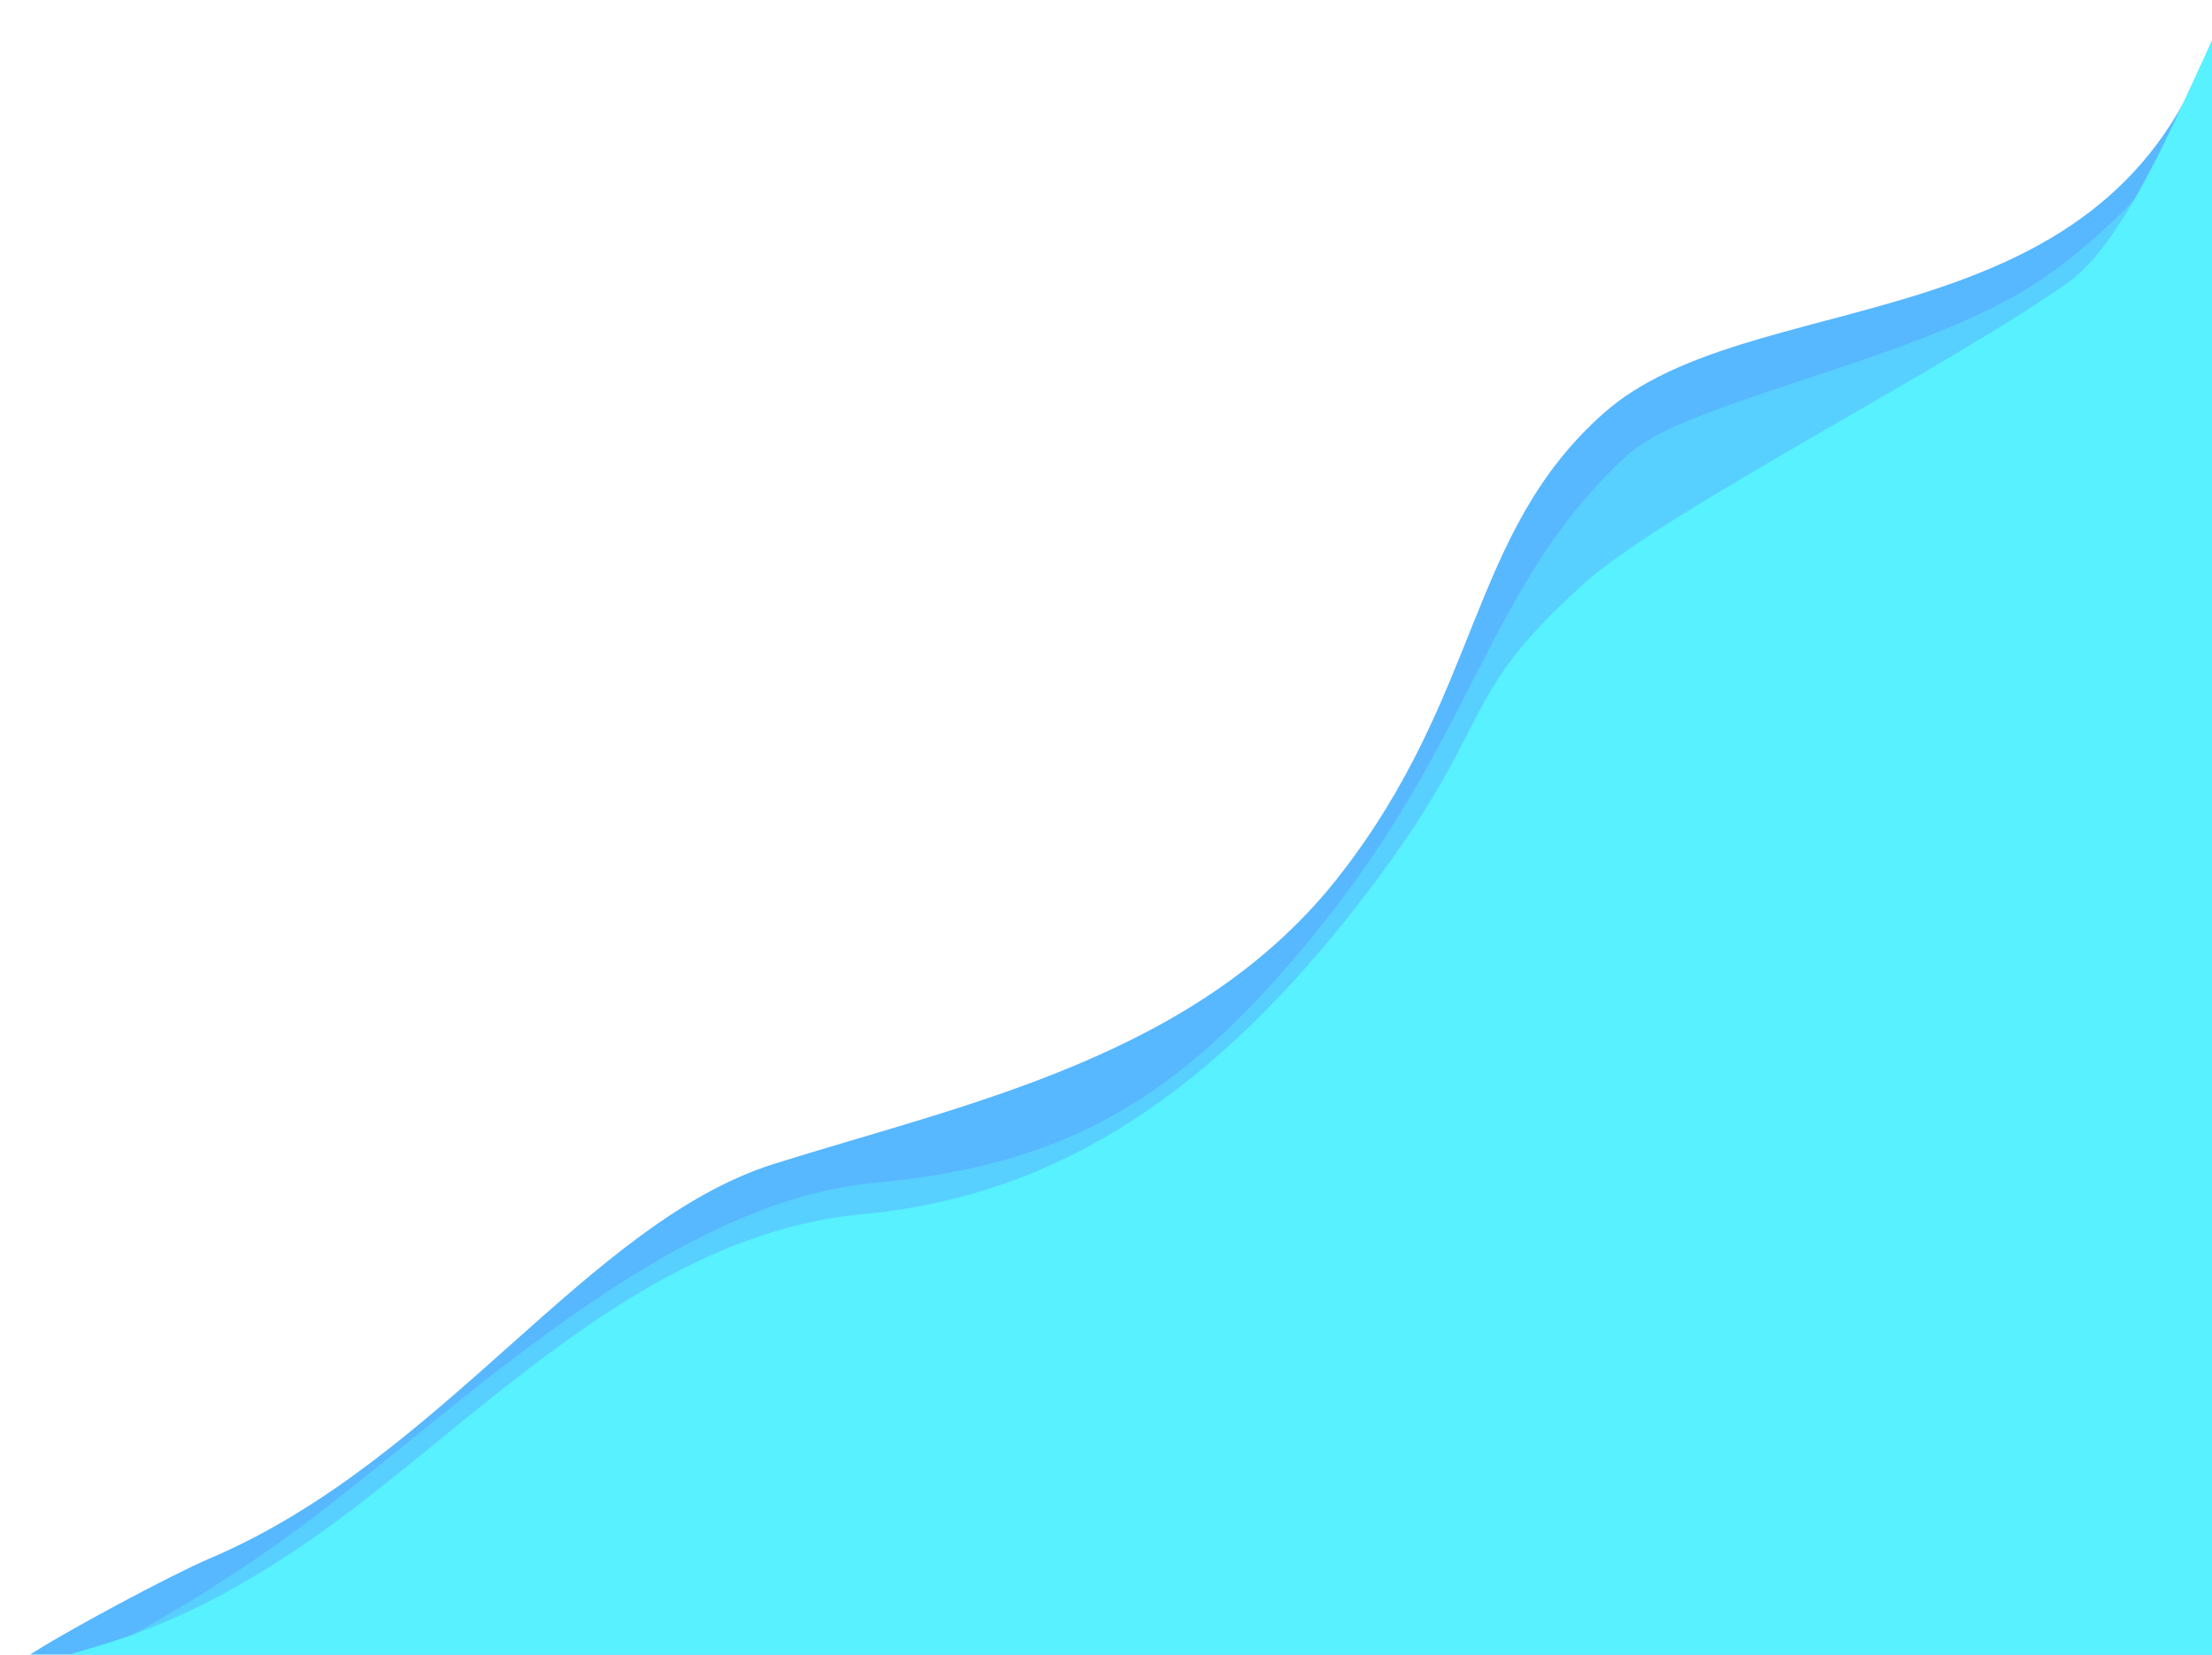
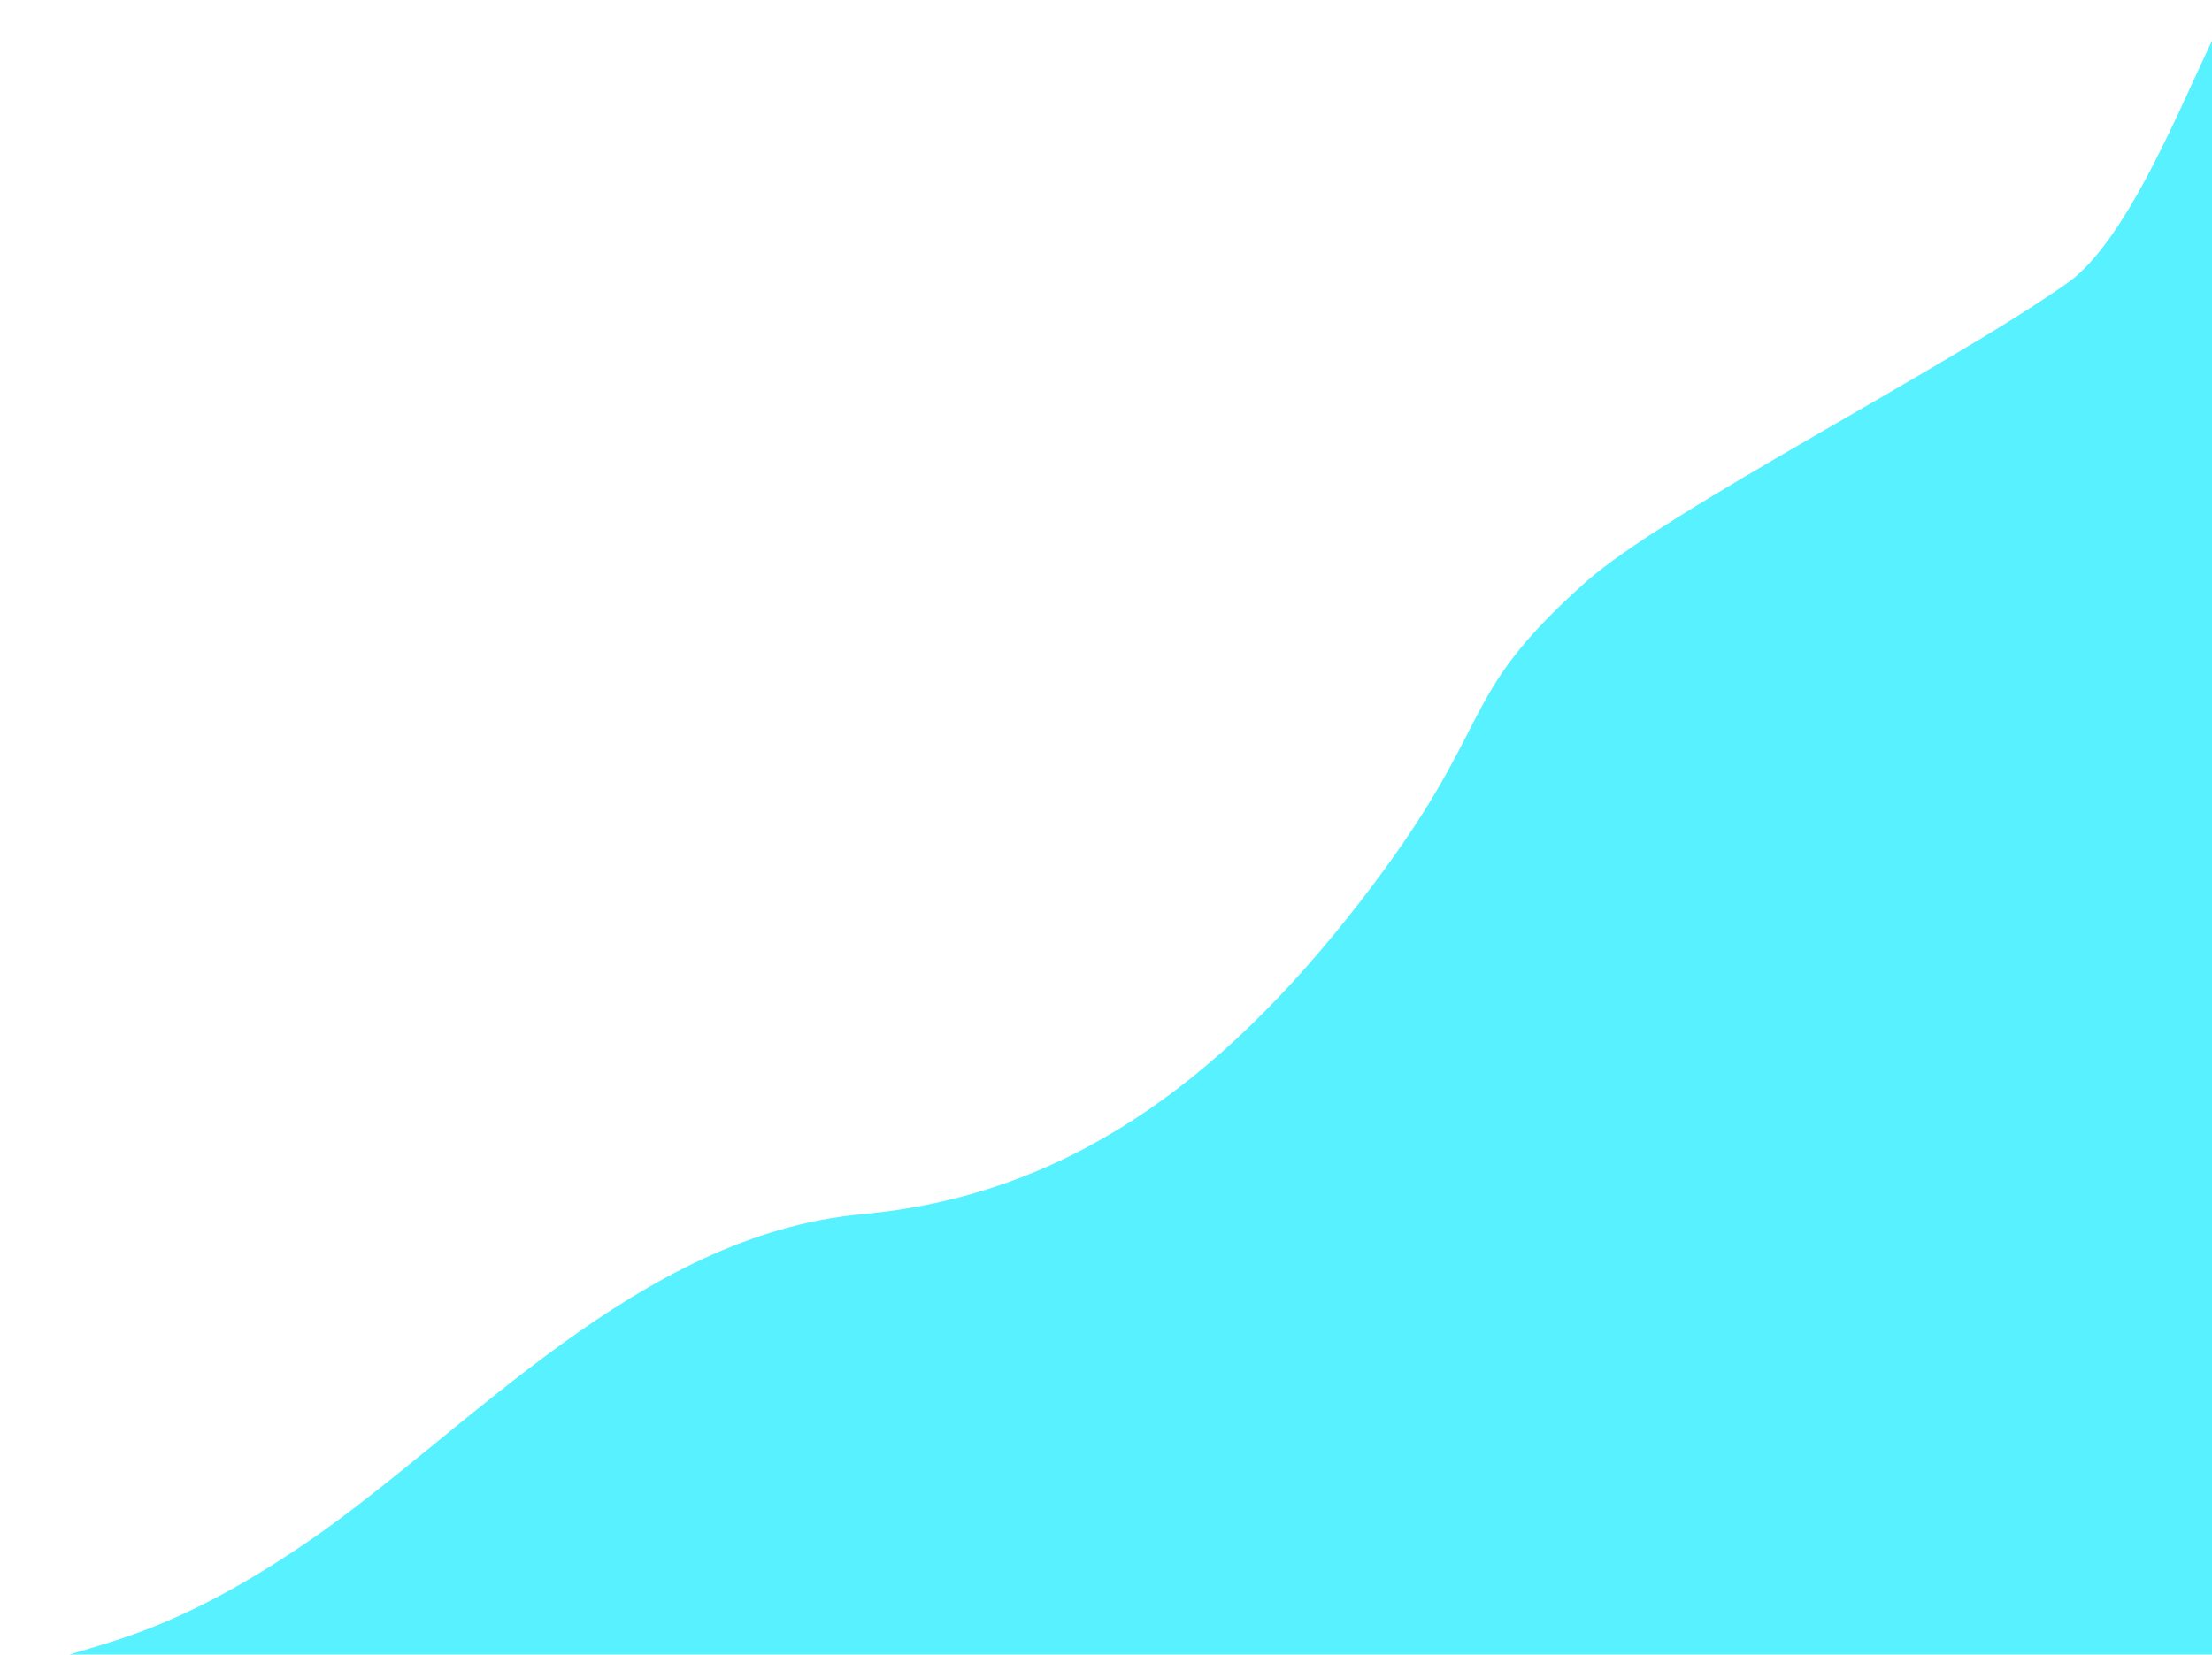
<svg xmlns="http://www.w3.org/2000/svg" id="Layer_2" data-name="Layer 2" viewBox="0 0 703 526">
  <defs>
    <style>
      .cls-1 {
        fill: none;
      }

      .cls-1, .cls-2, .cls-3, .cls-4 {
        stroke-width: 0px;
      }

      .cls-2 {
        fill: #57d0ff;
      }

      .cls-3 {
        fill: #57b7ff;
      }

      .cls-5 {
        clip-path: url(#clippath);
      }

      .cls-4 {
        fill: #57f1ff;
      }
    </style>
    <clipPath id="clippath">
      <rect class="cls-1" width="703" height="526" />
    </clipPath>
  </defs>
  <g id="Layer_1-2" data-name="Layer 1">
    <g class="cls-5">
-       <path class="cls-3" d="M66.5,495.5c74.24-31.52,119.99-106.76,179.5-125.5,61.32-19.31,135-34,180-92s40.63-108.29,83.5-146.5c46-41,153.5-21.5,190.5-111.5,37-90,5.7,58.28,13.5,67.5,11,13,1,452.13-4,454.57s-722.98,0-722.98,0c0,0,9.48-7.07,21.48-15.07s46.86-26.56,58.5-31.5Z" />
-       <path class="cls-2" d="M85,493c51-35,121.9-110.47,193-117,64.02-5.88,101-29,146-87s51.13-106.79,94-145c19.01-16.95,95.52-30.21,132-56,51.78-36.6,63.41-83.08,64-69,1,24,4.7,77.28,12.5,86.5,11,13,1,452.13-4,454.57S-.48,560.07-.48,560.07c0,0-.02-17.57,11.98-25.57s22.5-6.5,73.5-41.5Z" />
      <path class="cls-4" d="M98,490c51-35,104.9-97.47,176-104,64.02-5.88,113-41,158-99s29.13-63.79,72-102c25.17-22.43,114.87-68.11,153-95,31.56-22.26,57-125,57-77s4.7,79.28,12.5,88.5c11,13,1,452.13-4,454.57S-.48,556.07-.48,556.07c0,0-.02-17.57,11.98-25.57s35.5-5.5,86.5-40.5Z" />
    </g>
  </g>
</svg>